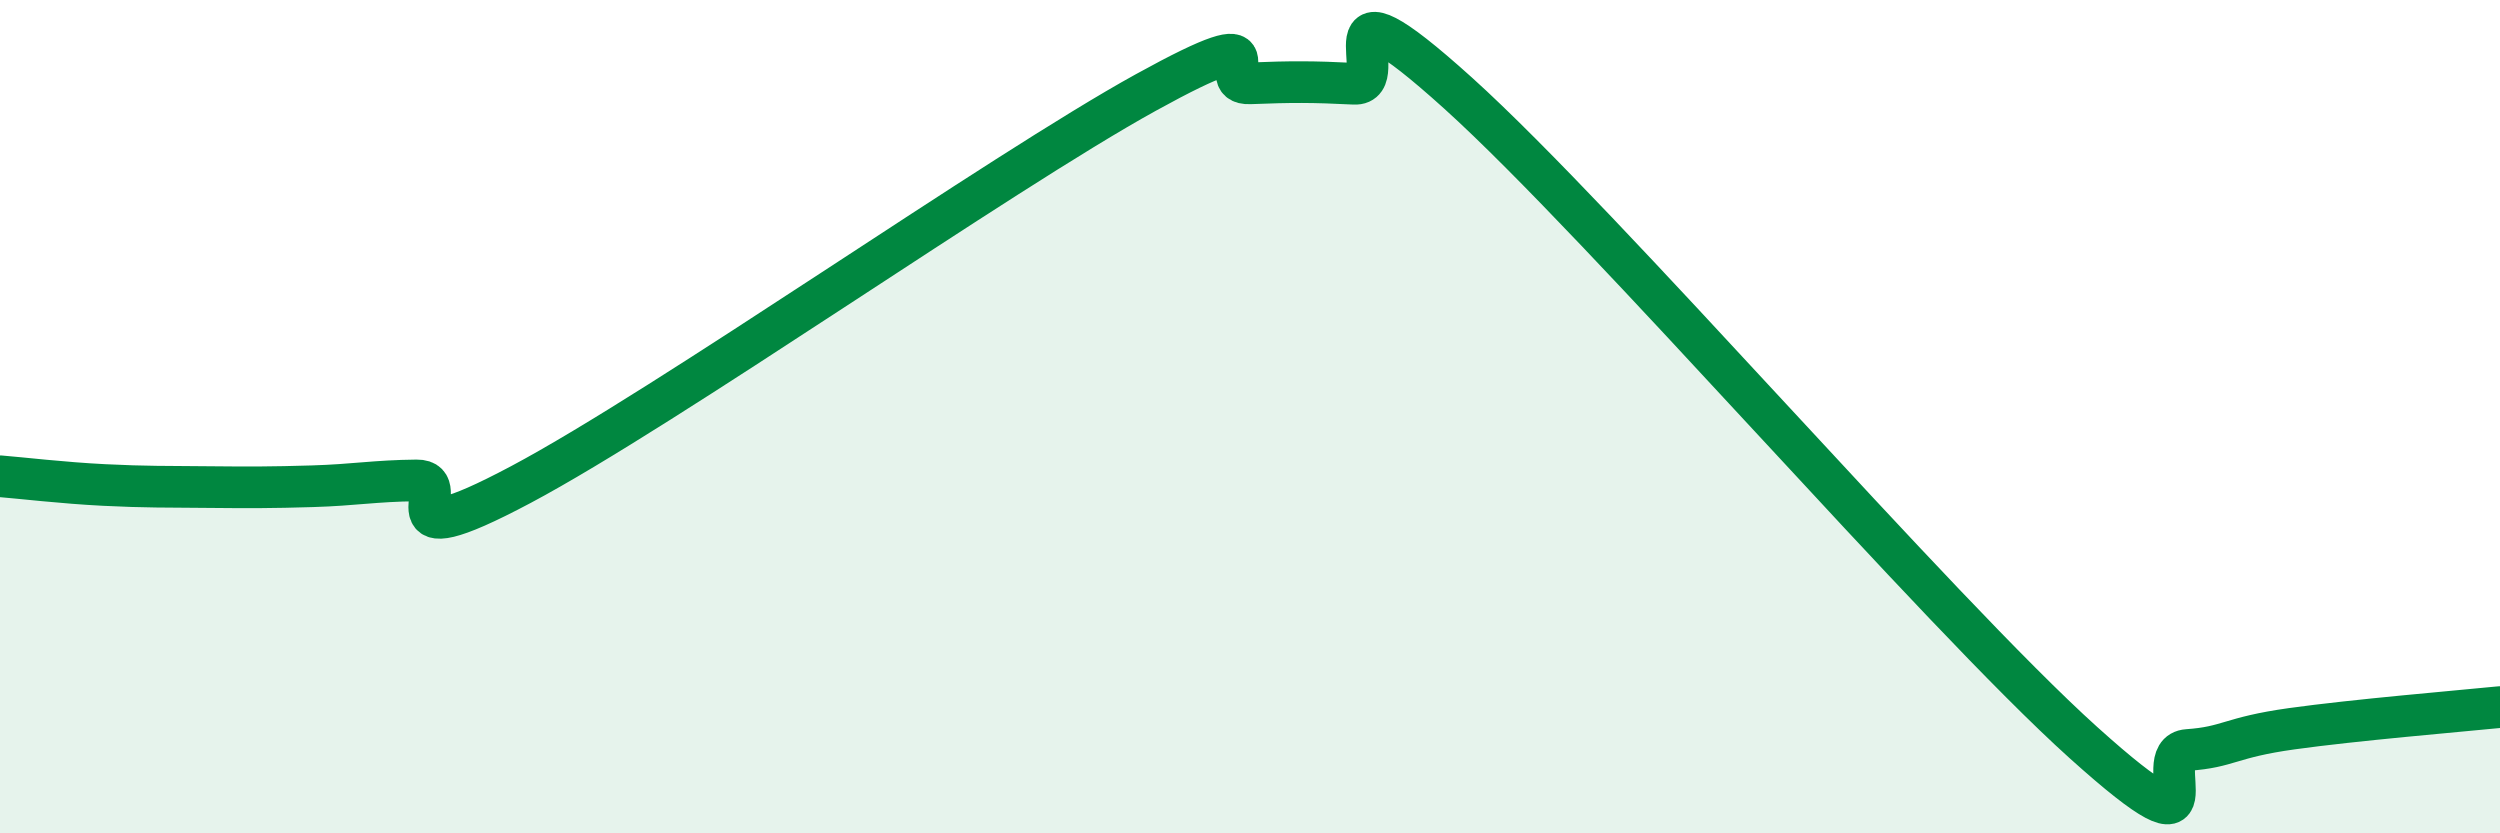
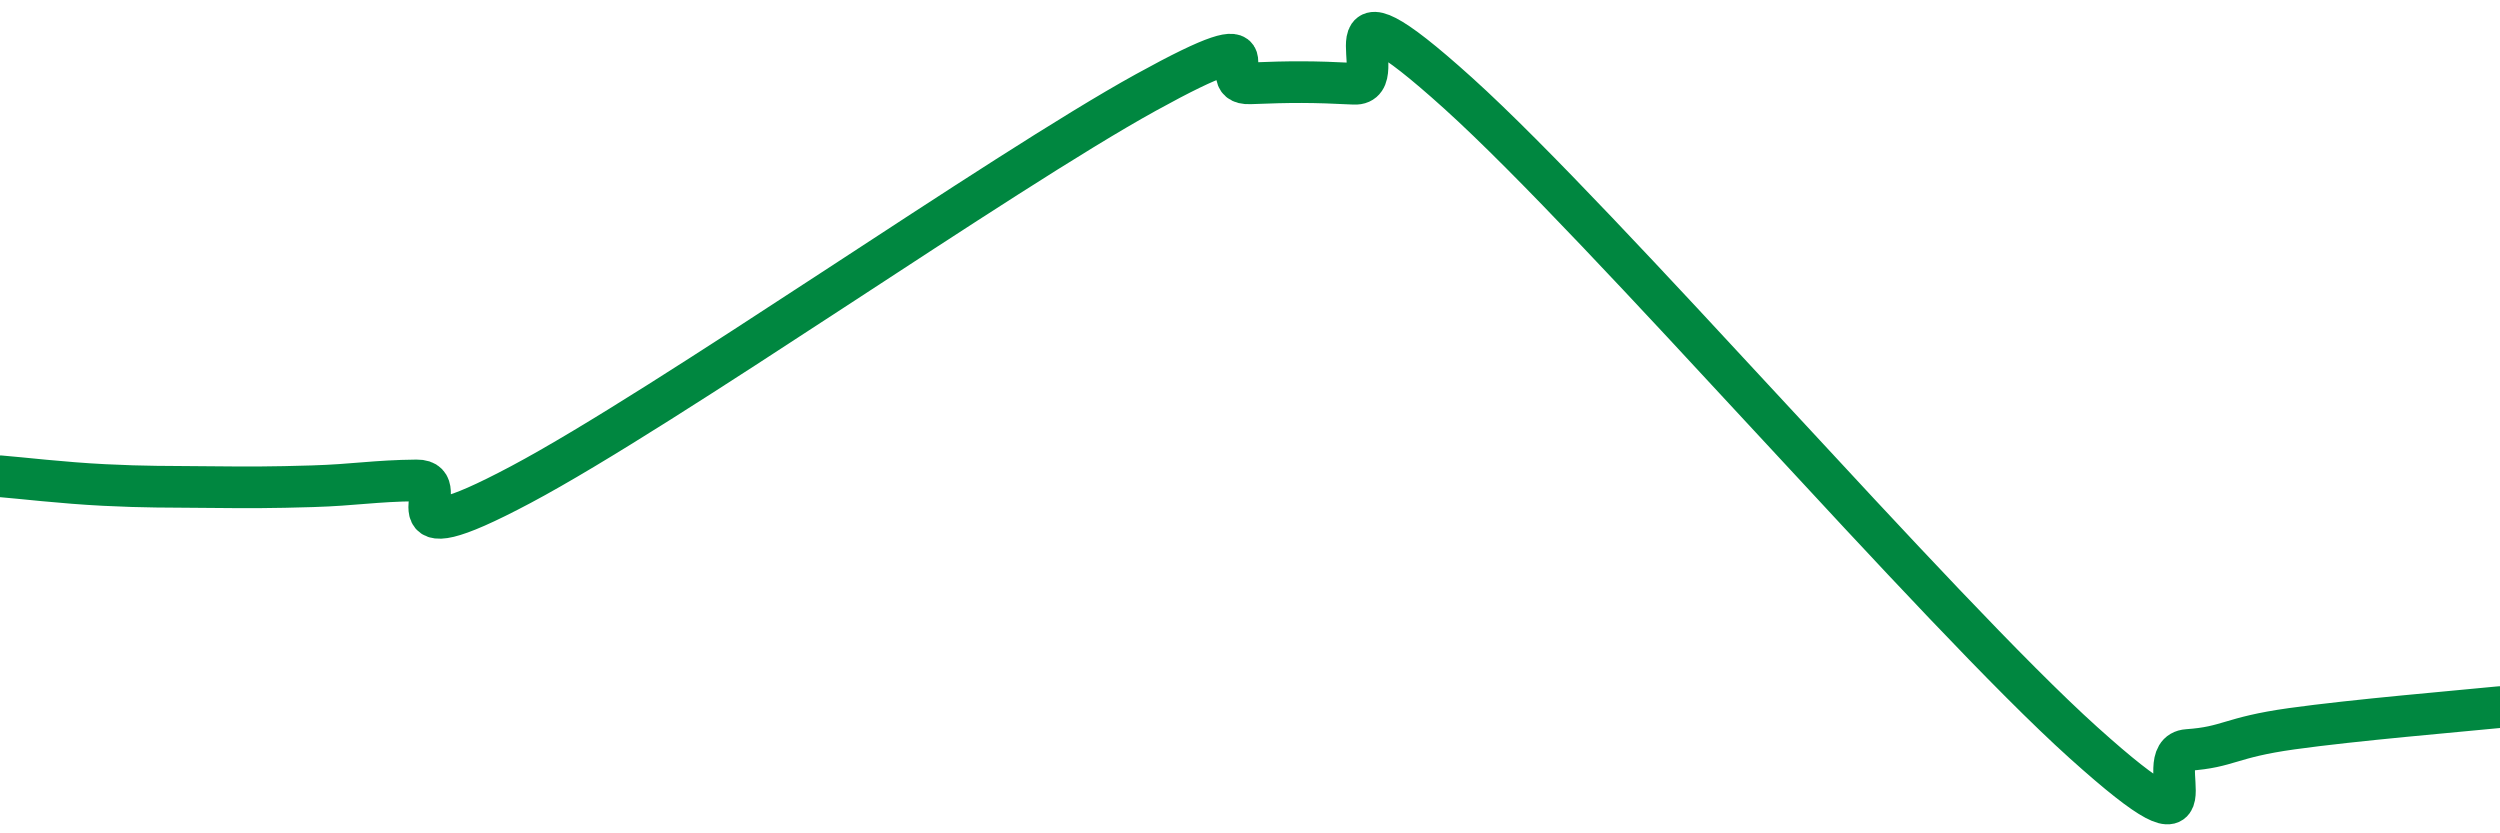
<svg xmlns="http://www.w3.org/2000/svg" width="60" height="20" viewBox="0 0 60 20">
-   <path d="M 0,11.43 C 0.5,11.47 1.5,11.59 2.5,11.64 C 3.5,11.69 4,11.68 5,11.69 C 6,11.7 6.5,11.7 7.5,11.67 C 8.5,11.64 9,11.54 10,11.53 C 11,11.52 9,13.49 12.5,11.63 C 16,9.77 24,4.15 27.5,2.22 C 31,0.29 29,2.04 30,2 C 31,1.96 31.5,1.96 32.5,2.01 C 33.5,2.06 31.5,-0.92 35,2.24 C 38.5,5.4 46.5,14.67 50,17.82 C 53.5,20.97 51.5,18.07 52.5,18 C 53.5,17.93 53.5,17.7 55,17.49 C 56.5,17.28 59,17.07 60,16.97L60 20L0 20Z" fill="#008740" opacity="0.1" stroke-linecap="round" stroke-linejoin="round" />
  <path d="M 0,11.43 C 0.5,11.47 1.5,11.59 2.5,11.64 C 3.5,11.69 4,11.68 5,11.69 C 6,11.7 6.5,11.7 7.5,11.67 C 8.5,11.64 9,11.54 10,11.53 C 11,11.52 9,13.49 12.5,11.63 C 16,9.77 24,4.15 27.5,2.22 C 31,0.29 29,2.04 30,2 C 31,1.96 31.5,1.96 32.5,2.01 C 33.5,2.06 31.5,-0.92 35,2.24 C 38.5,5.4 46.5,14.67 50,17.82 C 53.5,20.97 51.5,18.07 52.5,18 C 53.5,17.93 53.5,17.7 55,17.49 C 56.5,17.28 59,17.07 60,16.97" stroke="#008740" stroke-width="1" fill="none" stroke-linecap="round" stroke-linejoin="round" />
</svg>